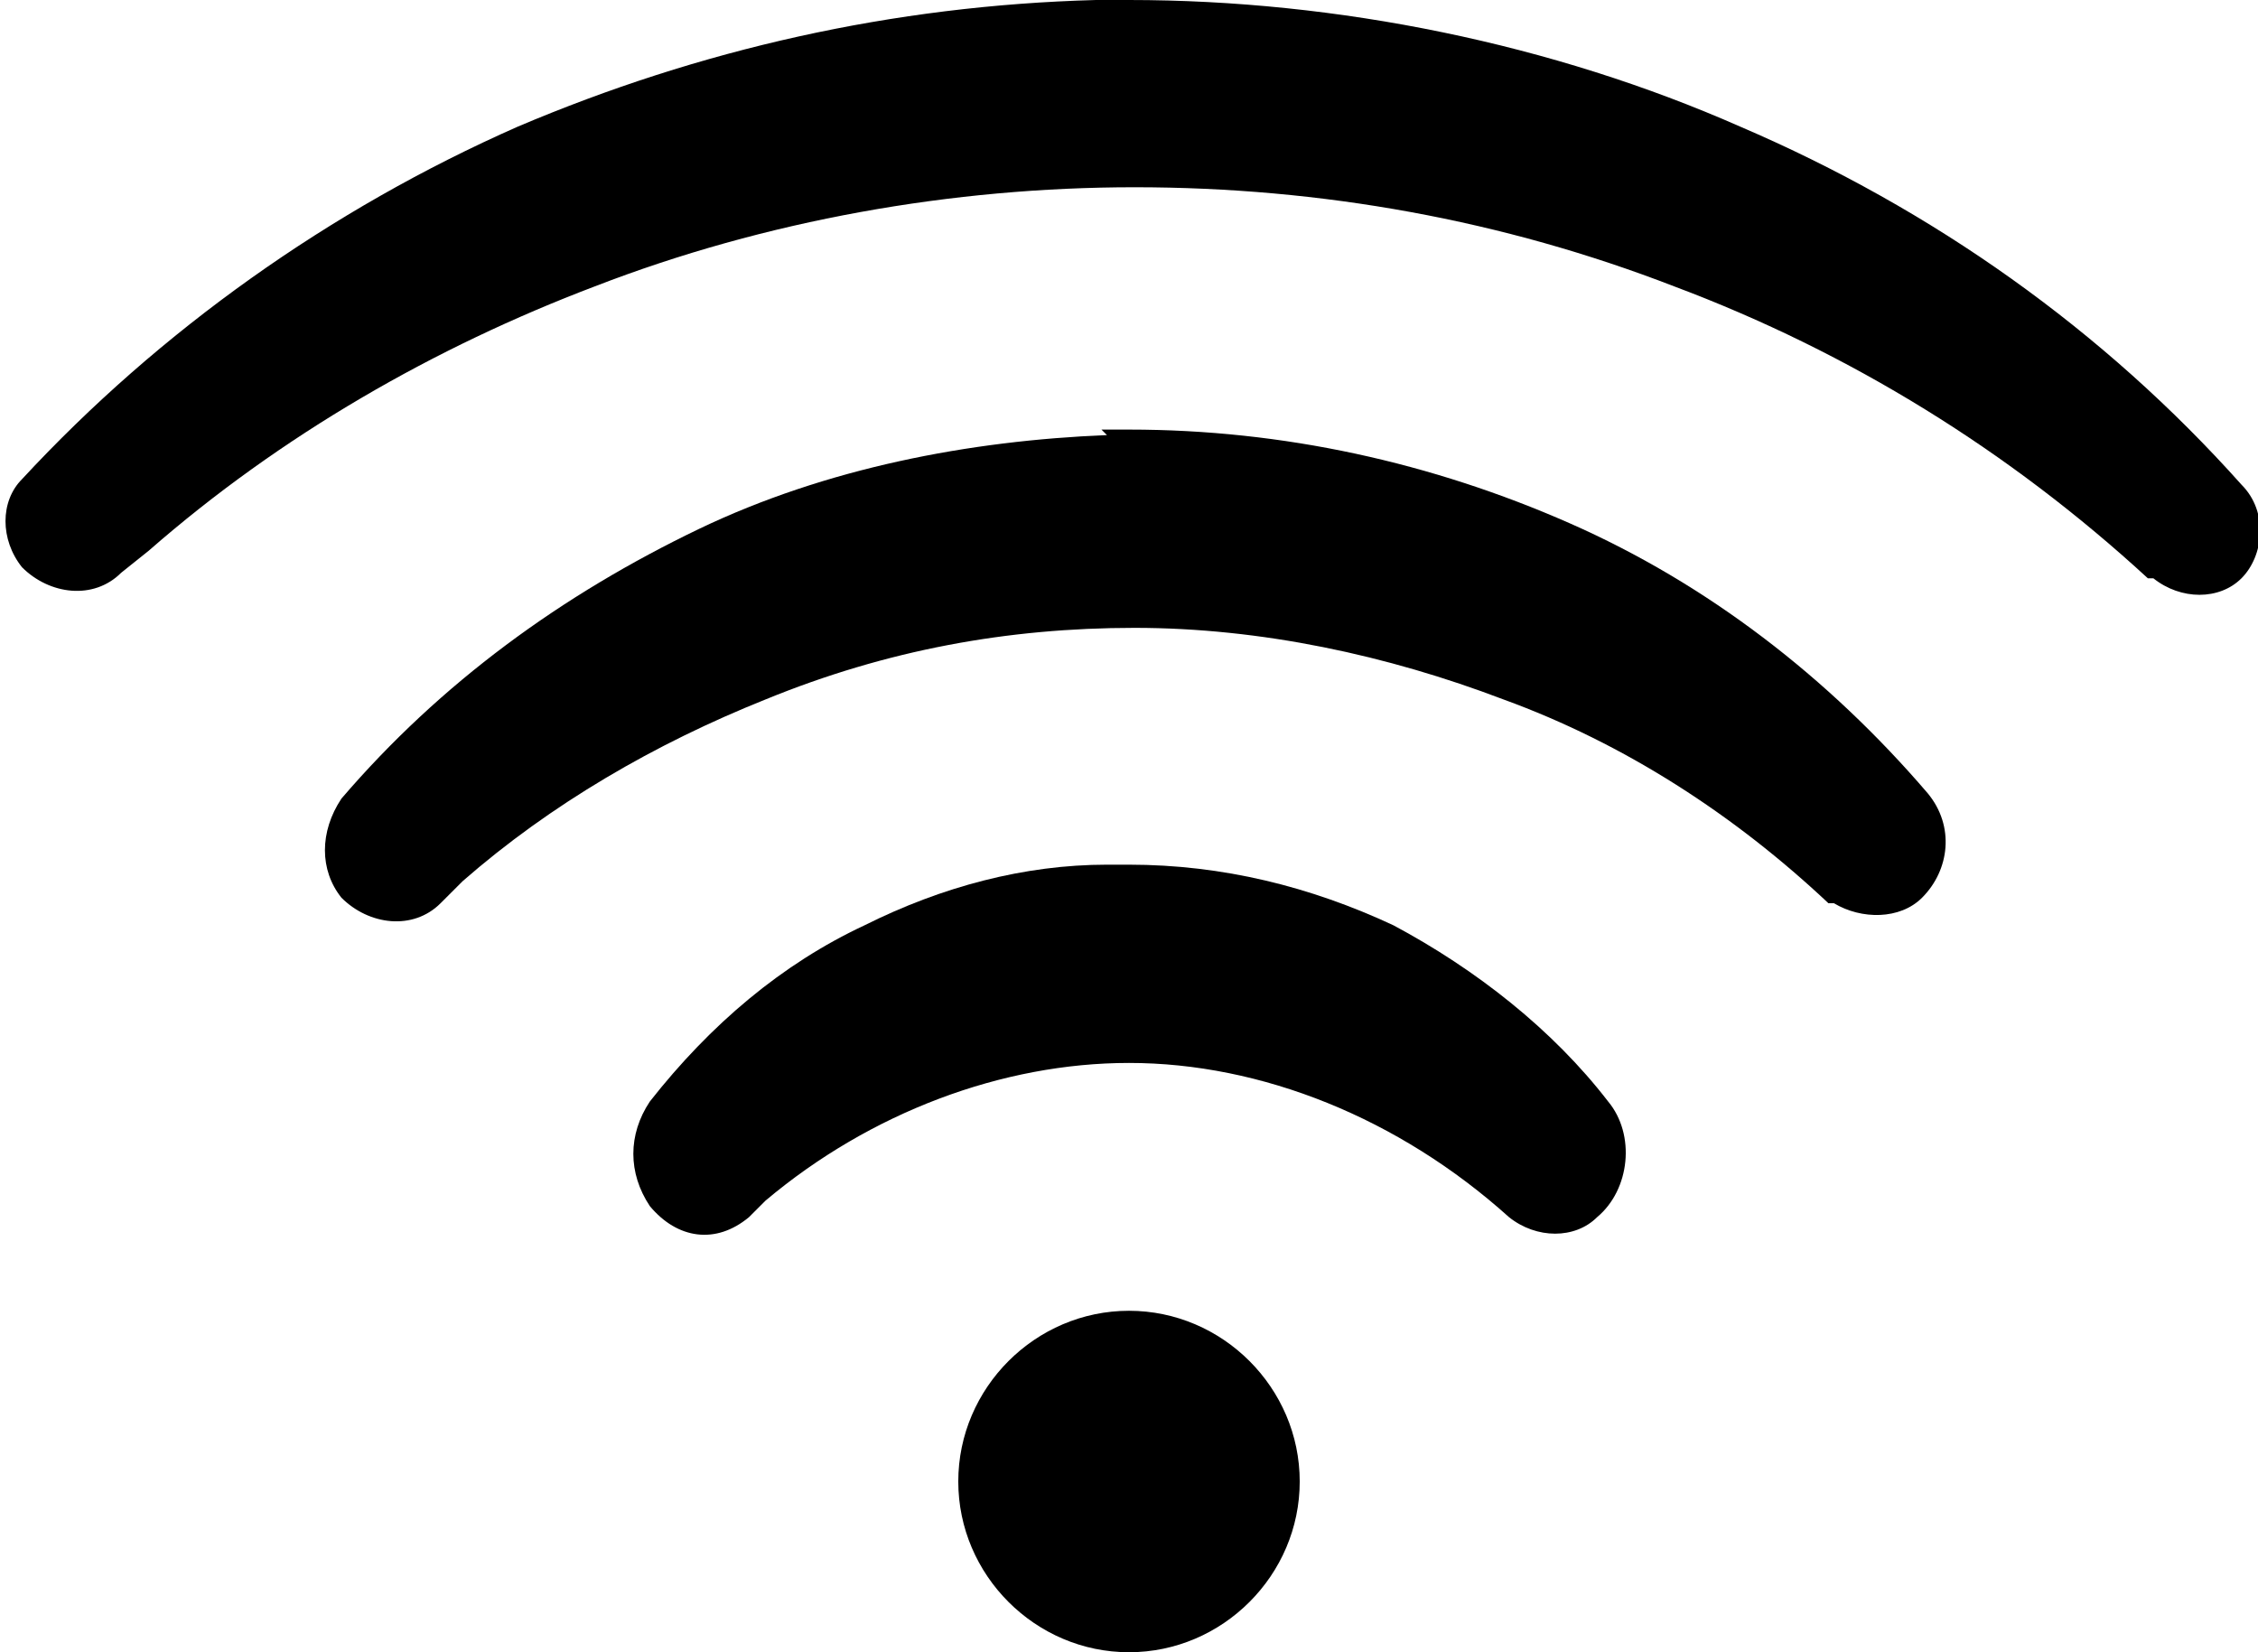
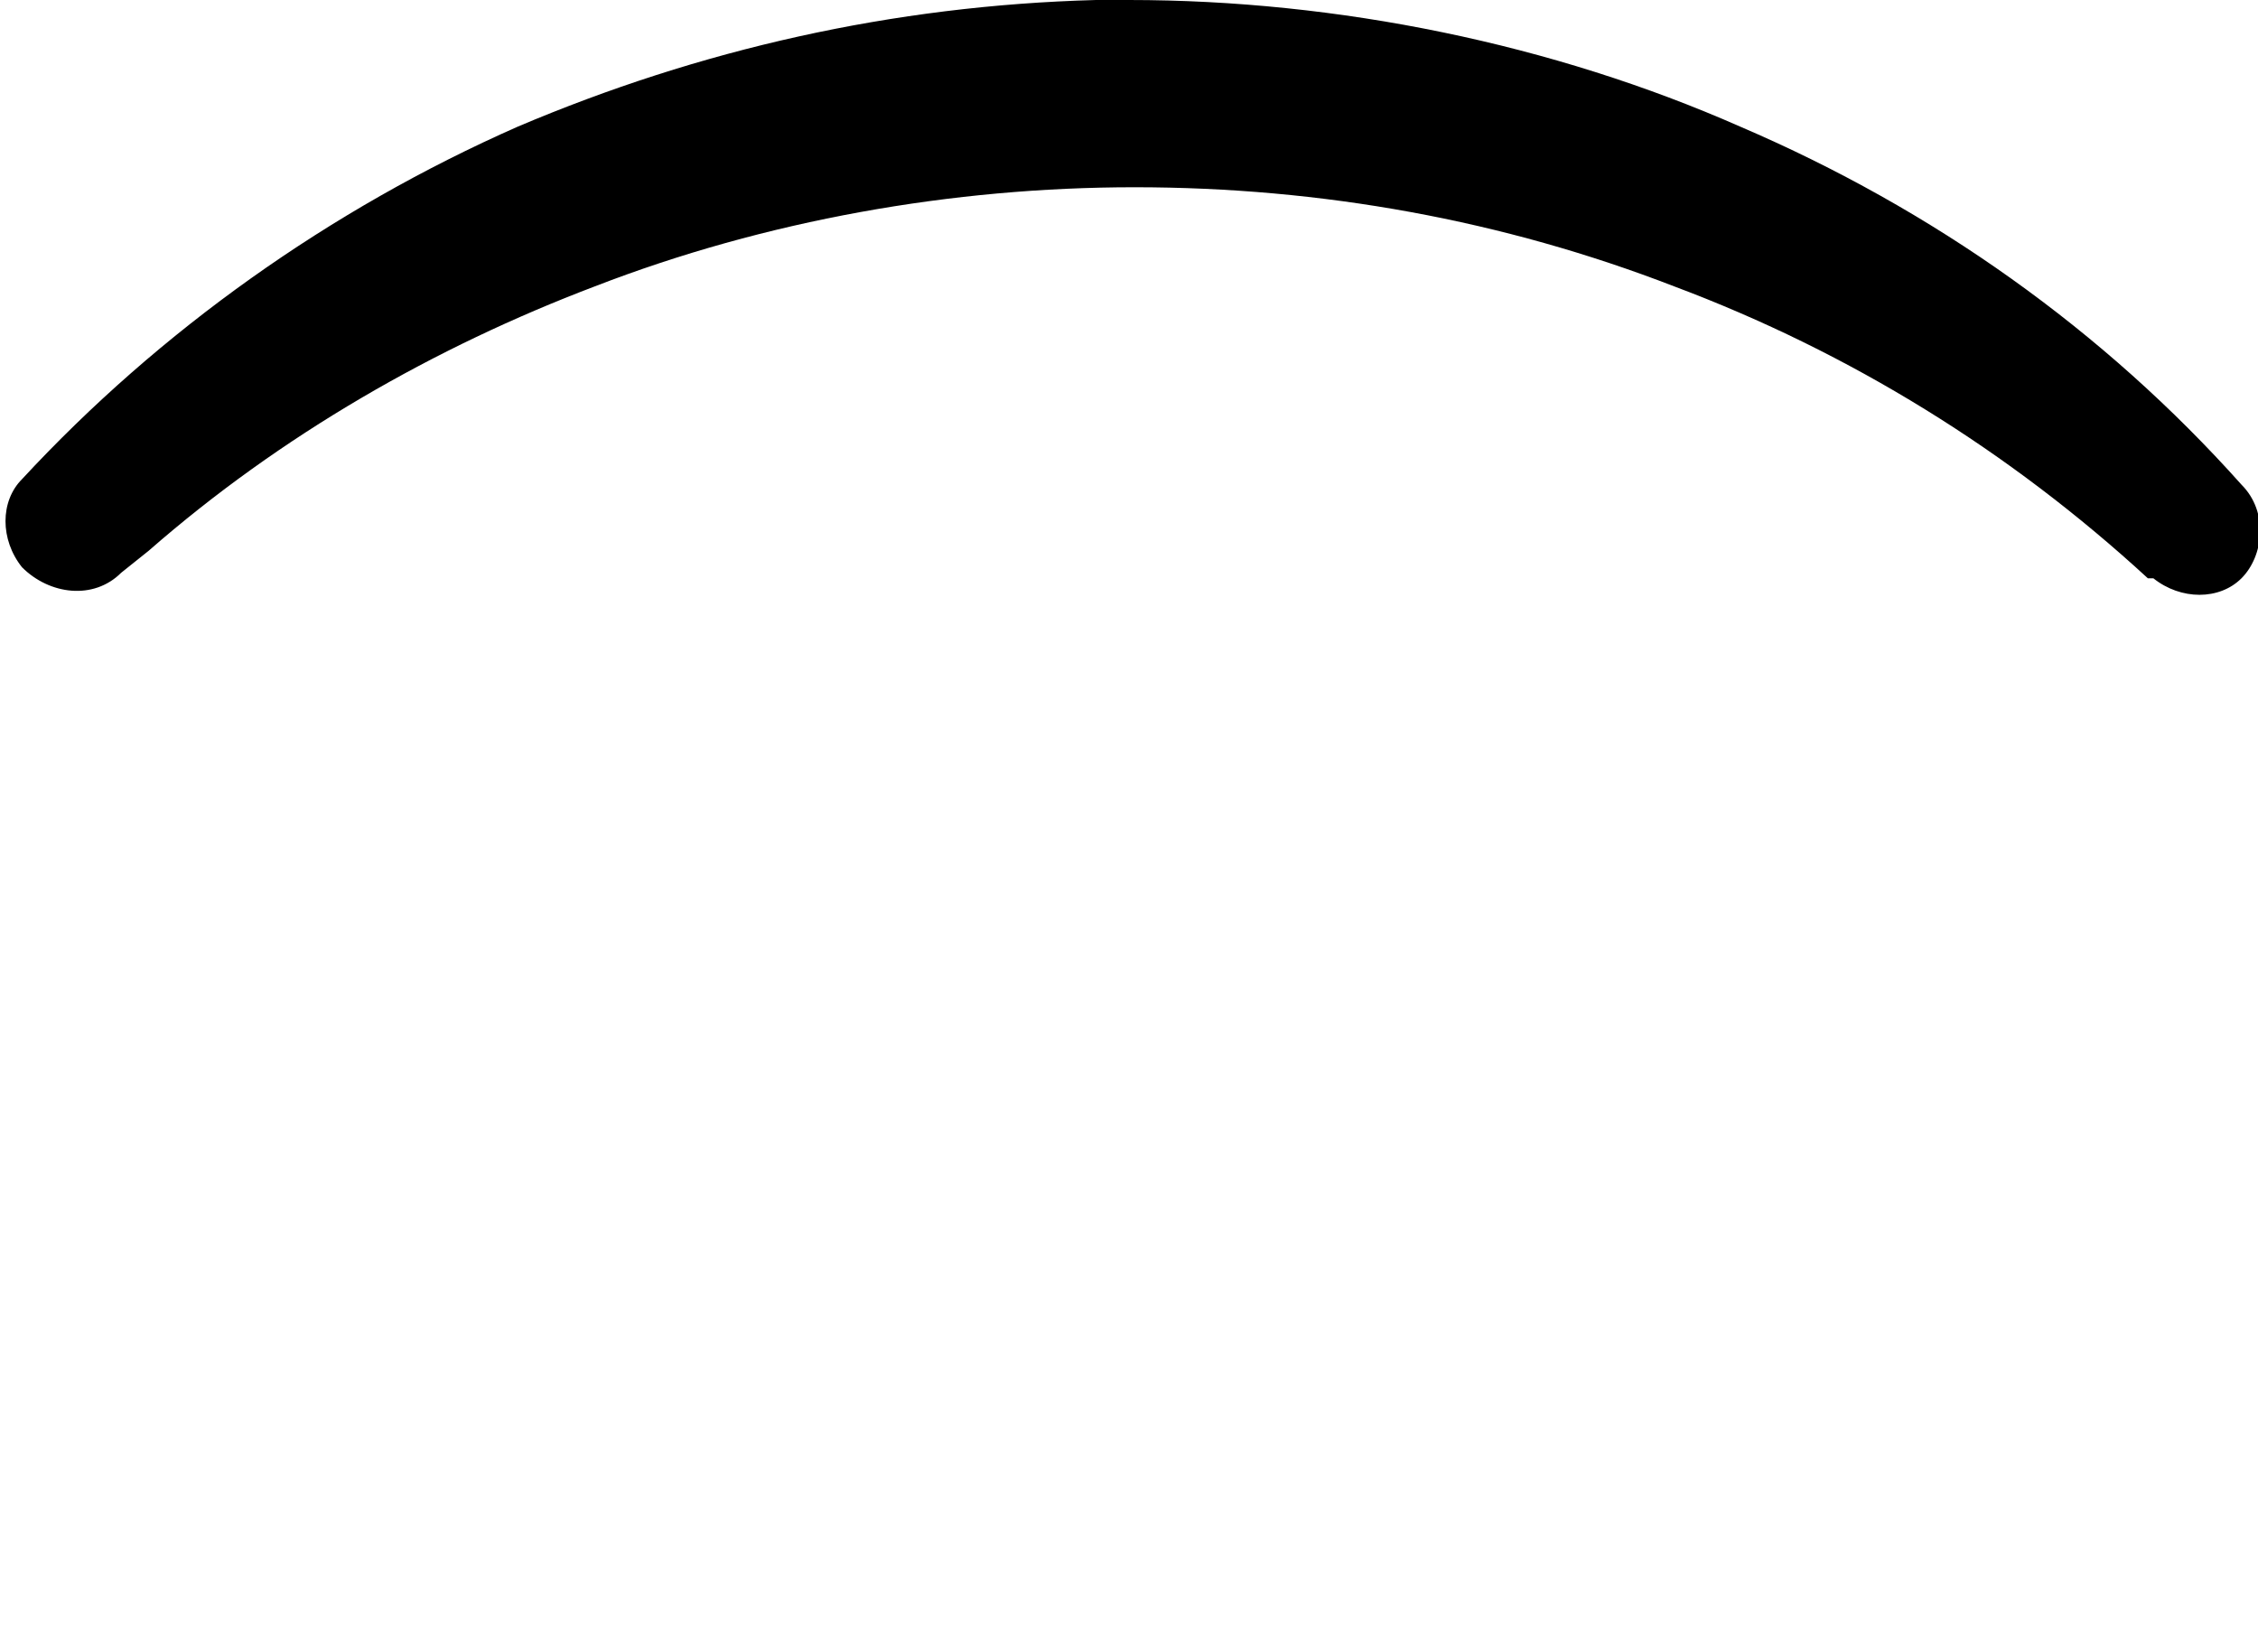
<svg xmlns="http://www.w3.org/2000/svg" version="1.1" viewBox="0 0 41 30">
  <defs>
    <style>
      .cls-1 {
        fill-rule: evenodd;
      }
    </style>
  </defs>
  <g>
    <g id="Layer_1">
      <g>
-         <path class="cls-1" d="M17.4,26.9c0,1.7,1.4,3.1,3.1,3.1s3.1-1.4,3.1-3.1-1.4-3.1-3.1-3.1-3.1,1.4-3.1,3.1" />
        <path d="M19.9,0h.6c3.8,0,7.7.8,11.1,2.3,3.5,1.5,6.6,3.7,9.1,6.5.5.5.4,1.3,0,1.7-.4.4-1.1.4-1.6,0h-.1c-2.5-2.3-5.4-4.1-8.6-5.3-3.1-1.2-6.4-1.8-9.8-1.8-3.3,0-6.7.6-9.8,1.8-2.9,1.1-5.7,2.7-8.1,4.8l-.5.4c-.5.5-1.3.4-1.8-.1-.4-.5-.4-1.2,0-1.6C2.9,6,6,3.8,9.4,2.3,12.7.9,16.2.1,19.9,0Z" />
-         <path d="M20,7.8h.5c2.8,0,5.5.6,8,1.7,2.5,1.1,4.7,2.8,6.5,4.9.5.6.4,1.4-.1,1.9-.4.4-1.1.4-1.6.1h-.1c-1.7-1.6-3.7-2.9-5.9-3.7-2.1-.8-4.4-1.3-6.7-1.3-2.3,0-4.5.4-6.7,1.3-2,.8-3.9,1.9-5.5,3.3l-.4.4c-.5.5-1.3.4-1.8-.1,0,0,0,0,0,0-.4-.5-.4-1.2,0-1.8,1.8-2.1,4-3.7,6.5-4.9,2.3-1.1,4.9-1.6,7.4-1.7Z" />
-         <path d="M20.1,15.7h.4c1.7,0,3.3.4,4.8,1.1,1.5.8,2.9,1.9,3.9,3.2.5.6.4,1.6-.2,2.1-.4.4-1.1.4-1.6,0h0c-2-1.8-4.5-2.8-6.9-2.8-2.3,0-4.7.9-6.6,2.5l-.3.3c-.6.5-1.3.4-1.8-.2-.4-.6-.4-1.3,0-1.9,1.1-1.4,2.4-2.5,3.9-3.2,1.4-.7,2.9-1.1,4.4-1.1Z" />
      </g>
    </g>
  </g>
</svg>